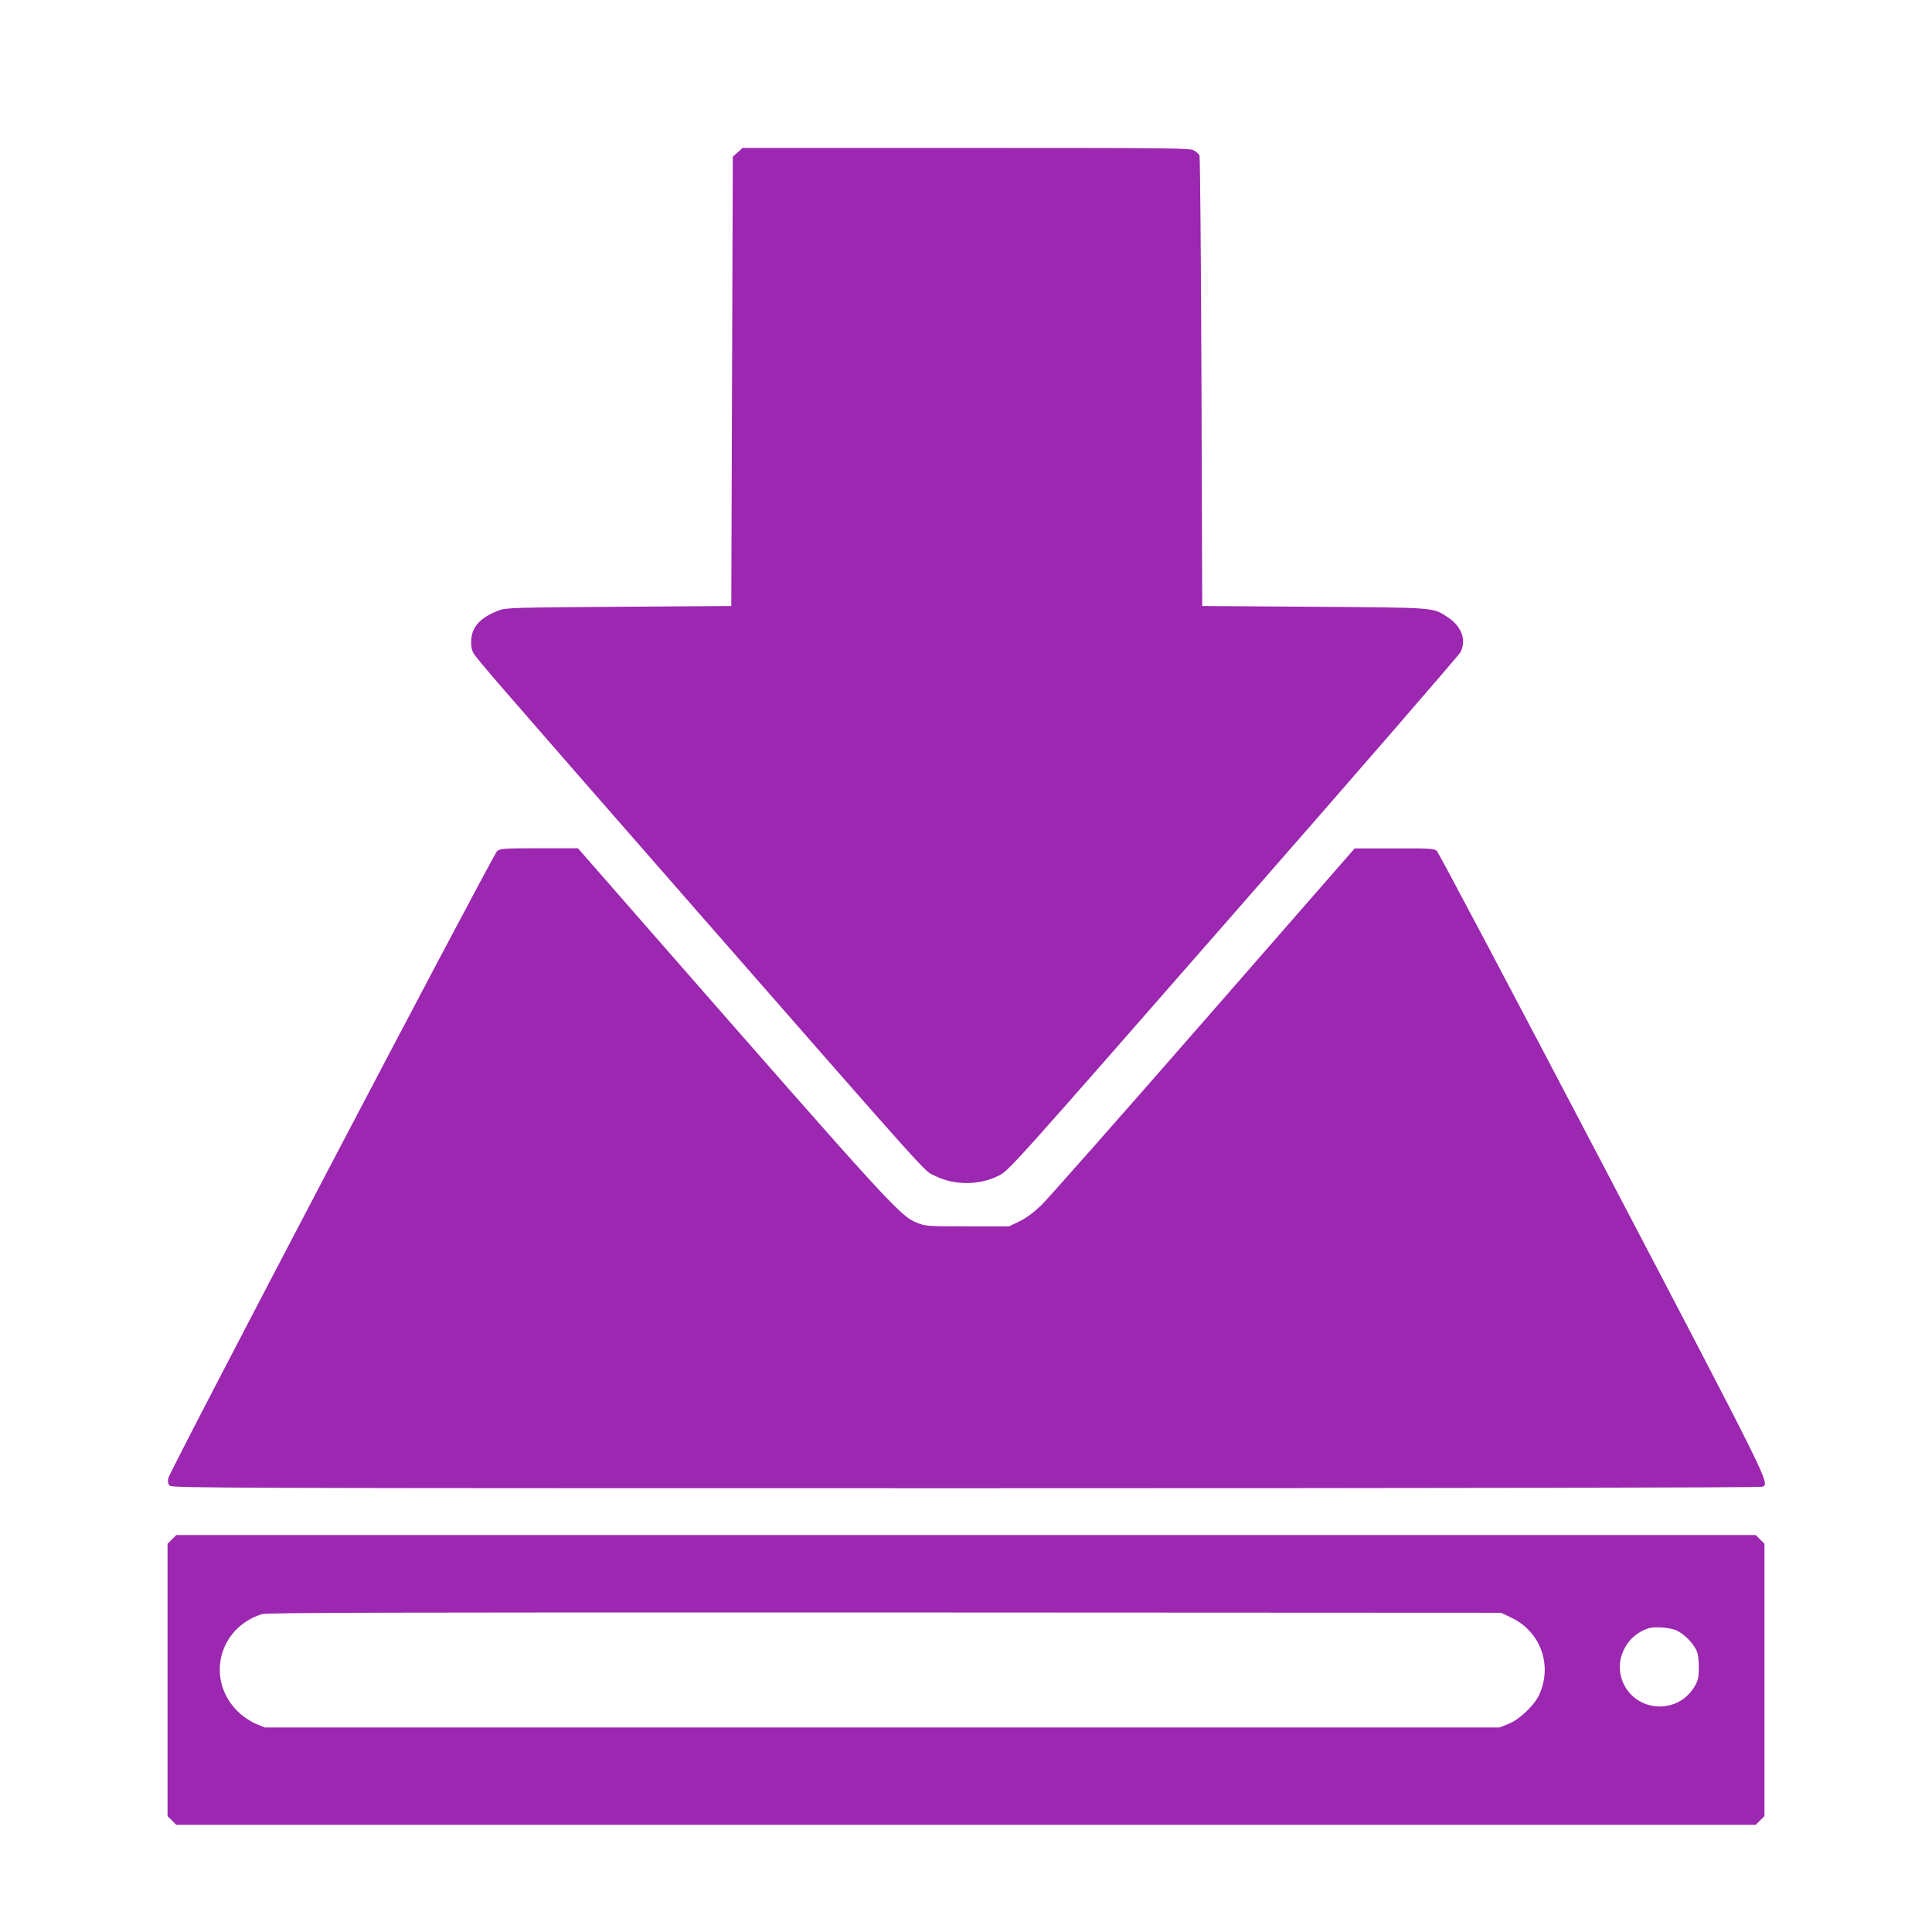
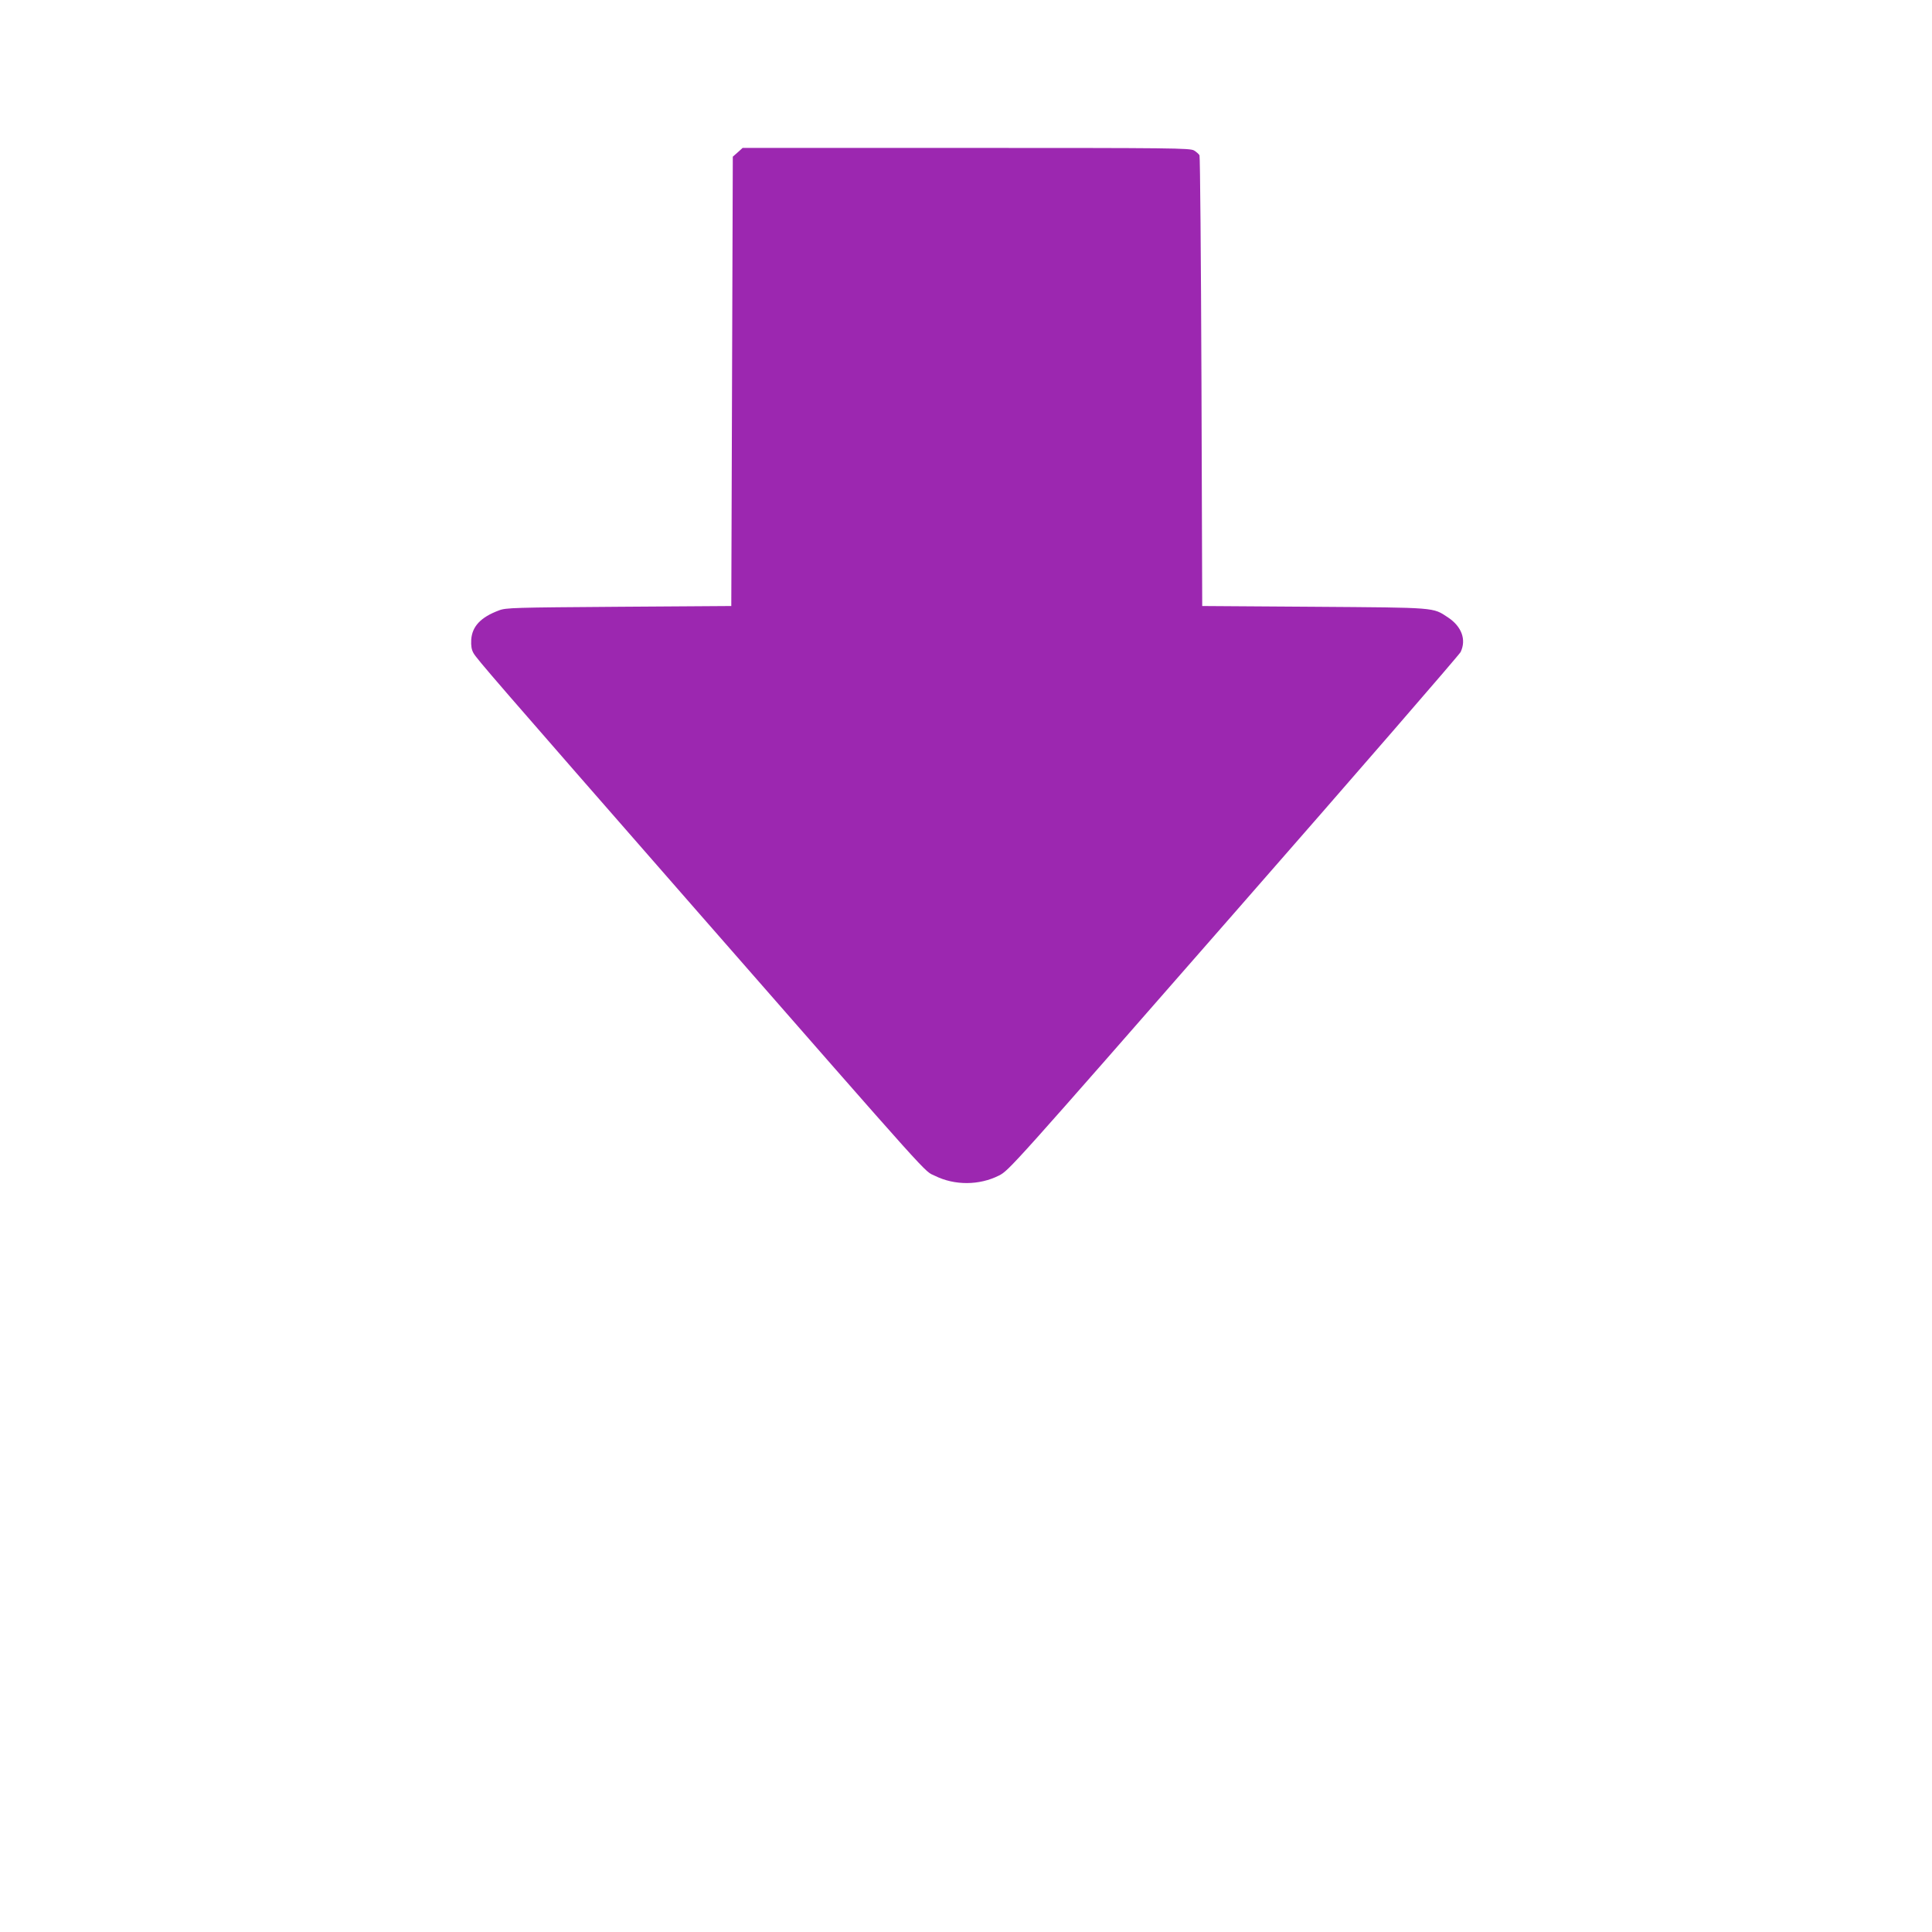
<svg xmlns="http://www.w3.org/2000/svg" version="1.0" width="1280pt" height="1280pt" viewBox="0 0 1280 1280" preserveAspectRatio="xMidYMid meet">
  <g transform="translate(0,1280) scale(0.1,-0.1)" fill="#9c27b0" stroke="none">
    <path d="M4888 11791 l-33 -29 -5 -1489 -5 -1488 -745 -5 c-693 -5 -748 -6 -794 -24 -121 -45 -178 -106 -184 -194 -2 -42 2 -66 15 -89 23 -40 128 -162 1467 -1693 1618 -1849 1514 -1733 1590 -1770 131 -65 294 -64 425 2 65 33 87 57 1553 1733 819 935 1495 1716 1505 1735 39 82 7 169 -83 229 -103 68 -71 65 -889 71 l-740 5 -5 1485 c-3 817 -9 1492 -13 1501 -4 8 -21 23 -36 32 -27 16 -135 17 -1510 17 l-1481 0 -32 -29z" />
-     <path d="M3294 7162 c-27 -22 -2171 -4109 -2179 -4155 -5 -25 -2 -38 10 -50 15 -16 397 -17 5278 -17 3261 0 5268 4 5277 10 43 27 48 17 -1064 2140 -592 1130 -1086 2063 -1097 2073 -19 15 -48 17 -283 16 l-261 0 -1000 -1145 c-550 -630 -1035 -1179 -1078 -1221 -53 -50 -101 -85 -145 -106 l-67 -32 -275 0 c-267 0 -277 1 -335 24 -112 44 -181 121 -1759 1924 l-487 557 -257 0 c-228 0 -259 -2 -278 -18z" />
-     <path d="M1139 2601 l-29 -29 0 -902 0 -902 29 -29 29 -29 5232 0 5232 0 29 29 29 29 0 902 0 902 -29 29 -29 29 -5232 0 -5232 0 -29 -29z m8873 -518 c195 -92 276 -317 185 -512 -32 -70 -130 -163 -202 -192 l-60 -24 -4090 0 -4090 0 -57 23 c-32 13 -82 45 -111 72 -227 208 -147 562 148 656 32 10 845 12 4125 11 l4085 -2 67 -32z m1099 -87 c47 -22 102 -78 126 -125 13 -26 18 -59 18 -116 0 -69 -4 -86 -27 -127 -121 -205 -425 -167 -488 62 -33 118 31 253 144 307 42 20 63 23 121 21 40 -2 86 -11 106 -22z" />
  </g>
</svg>